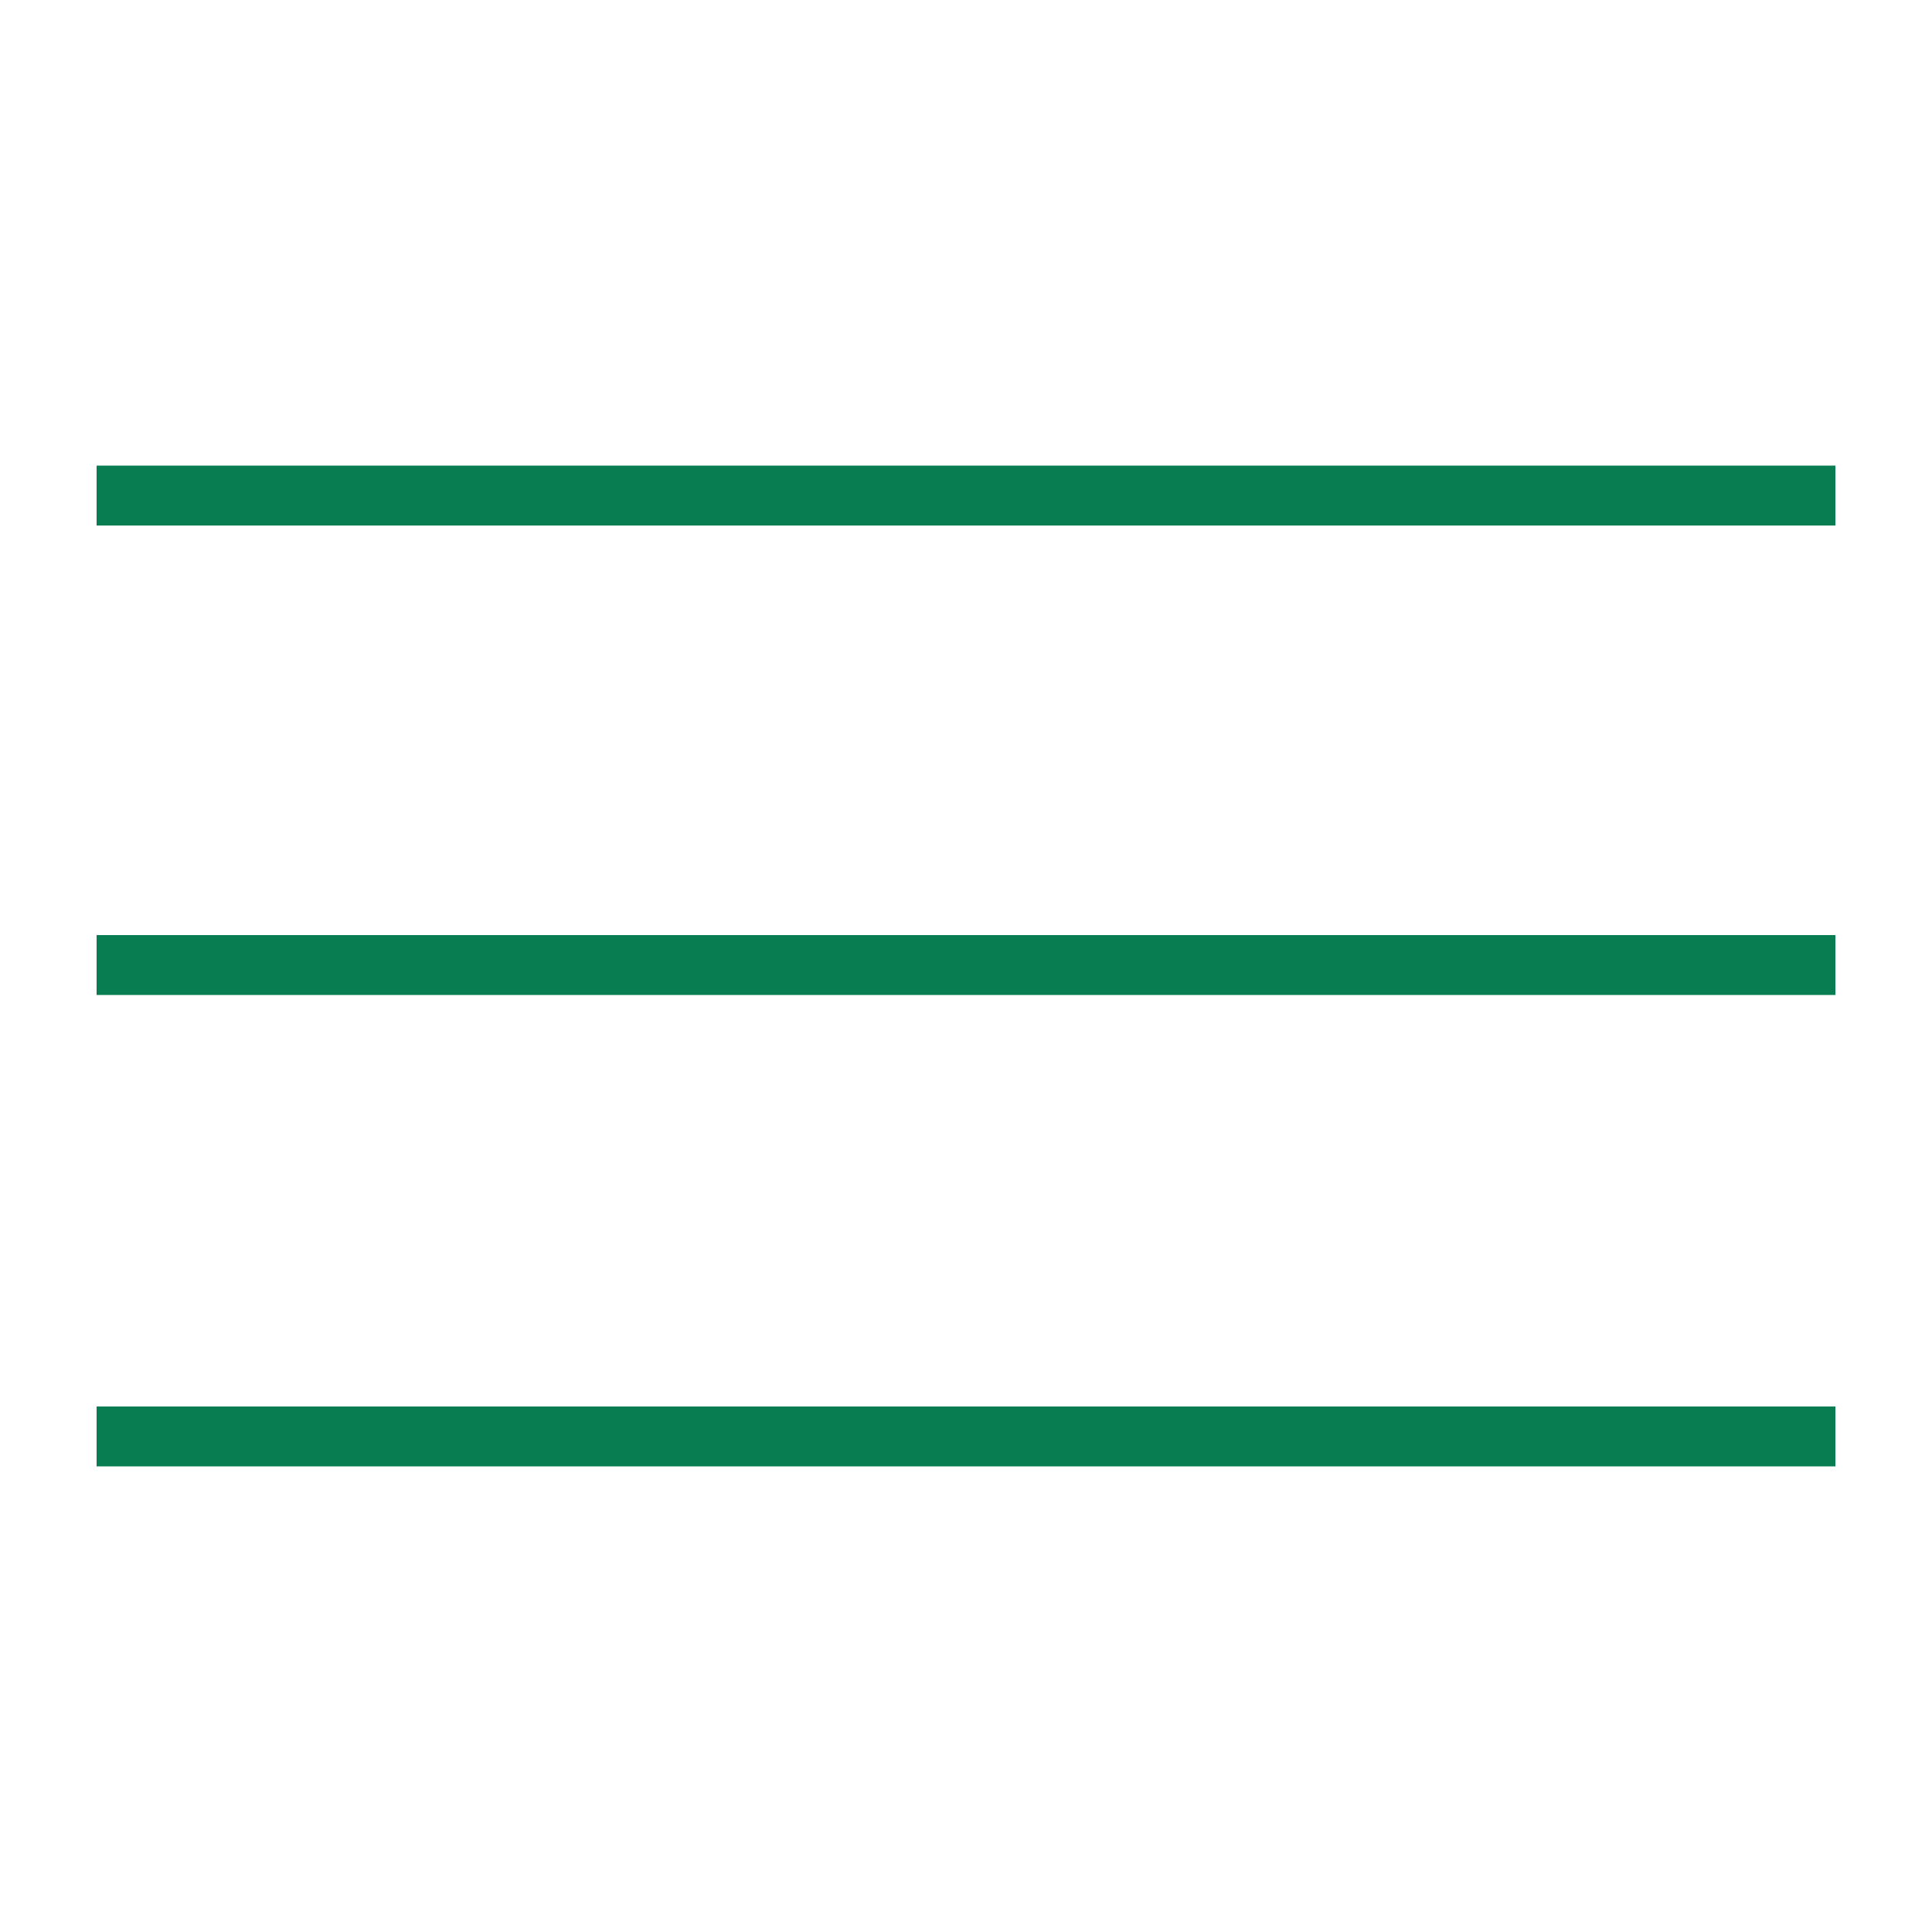
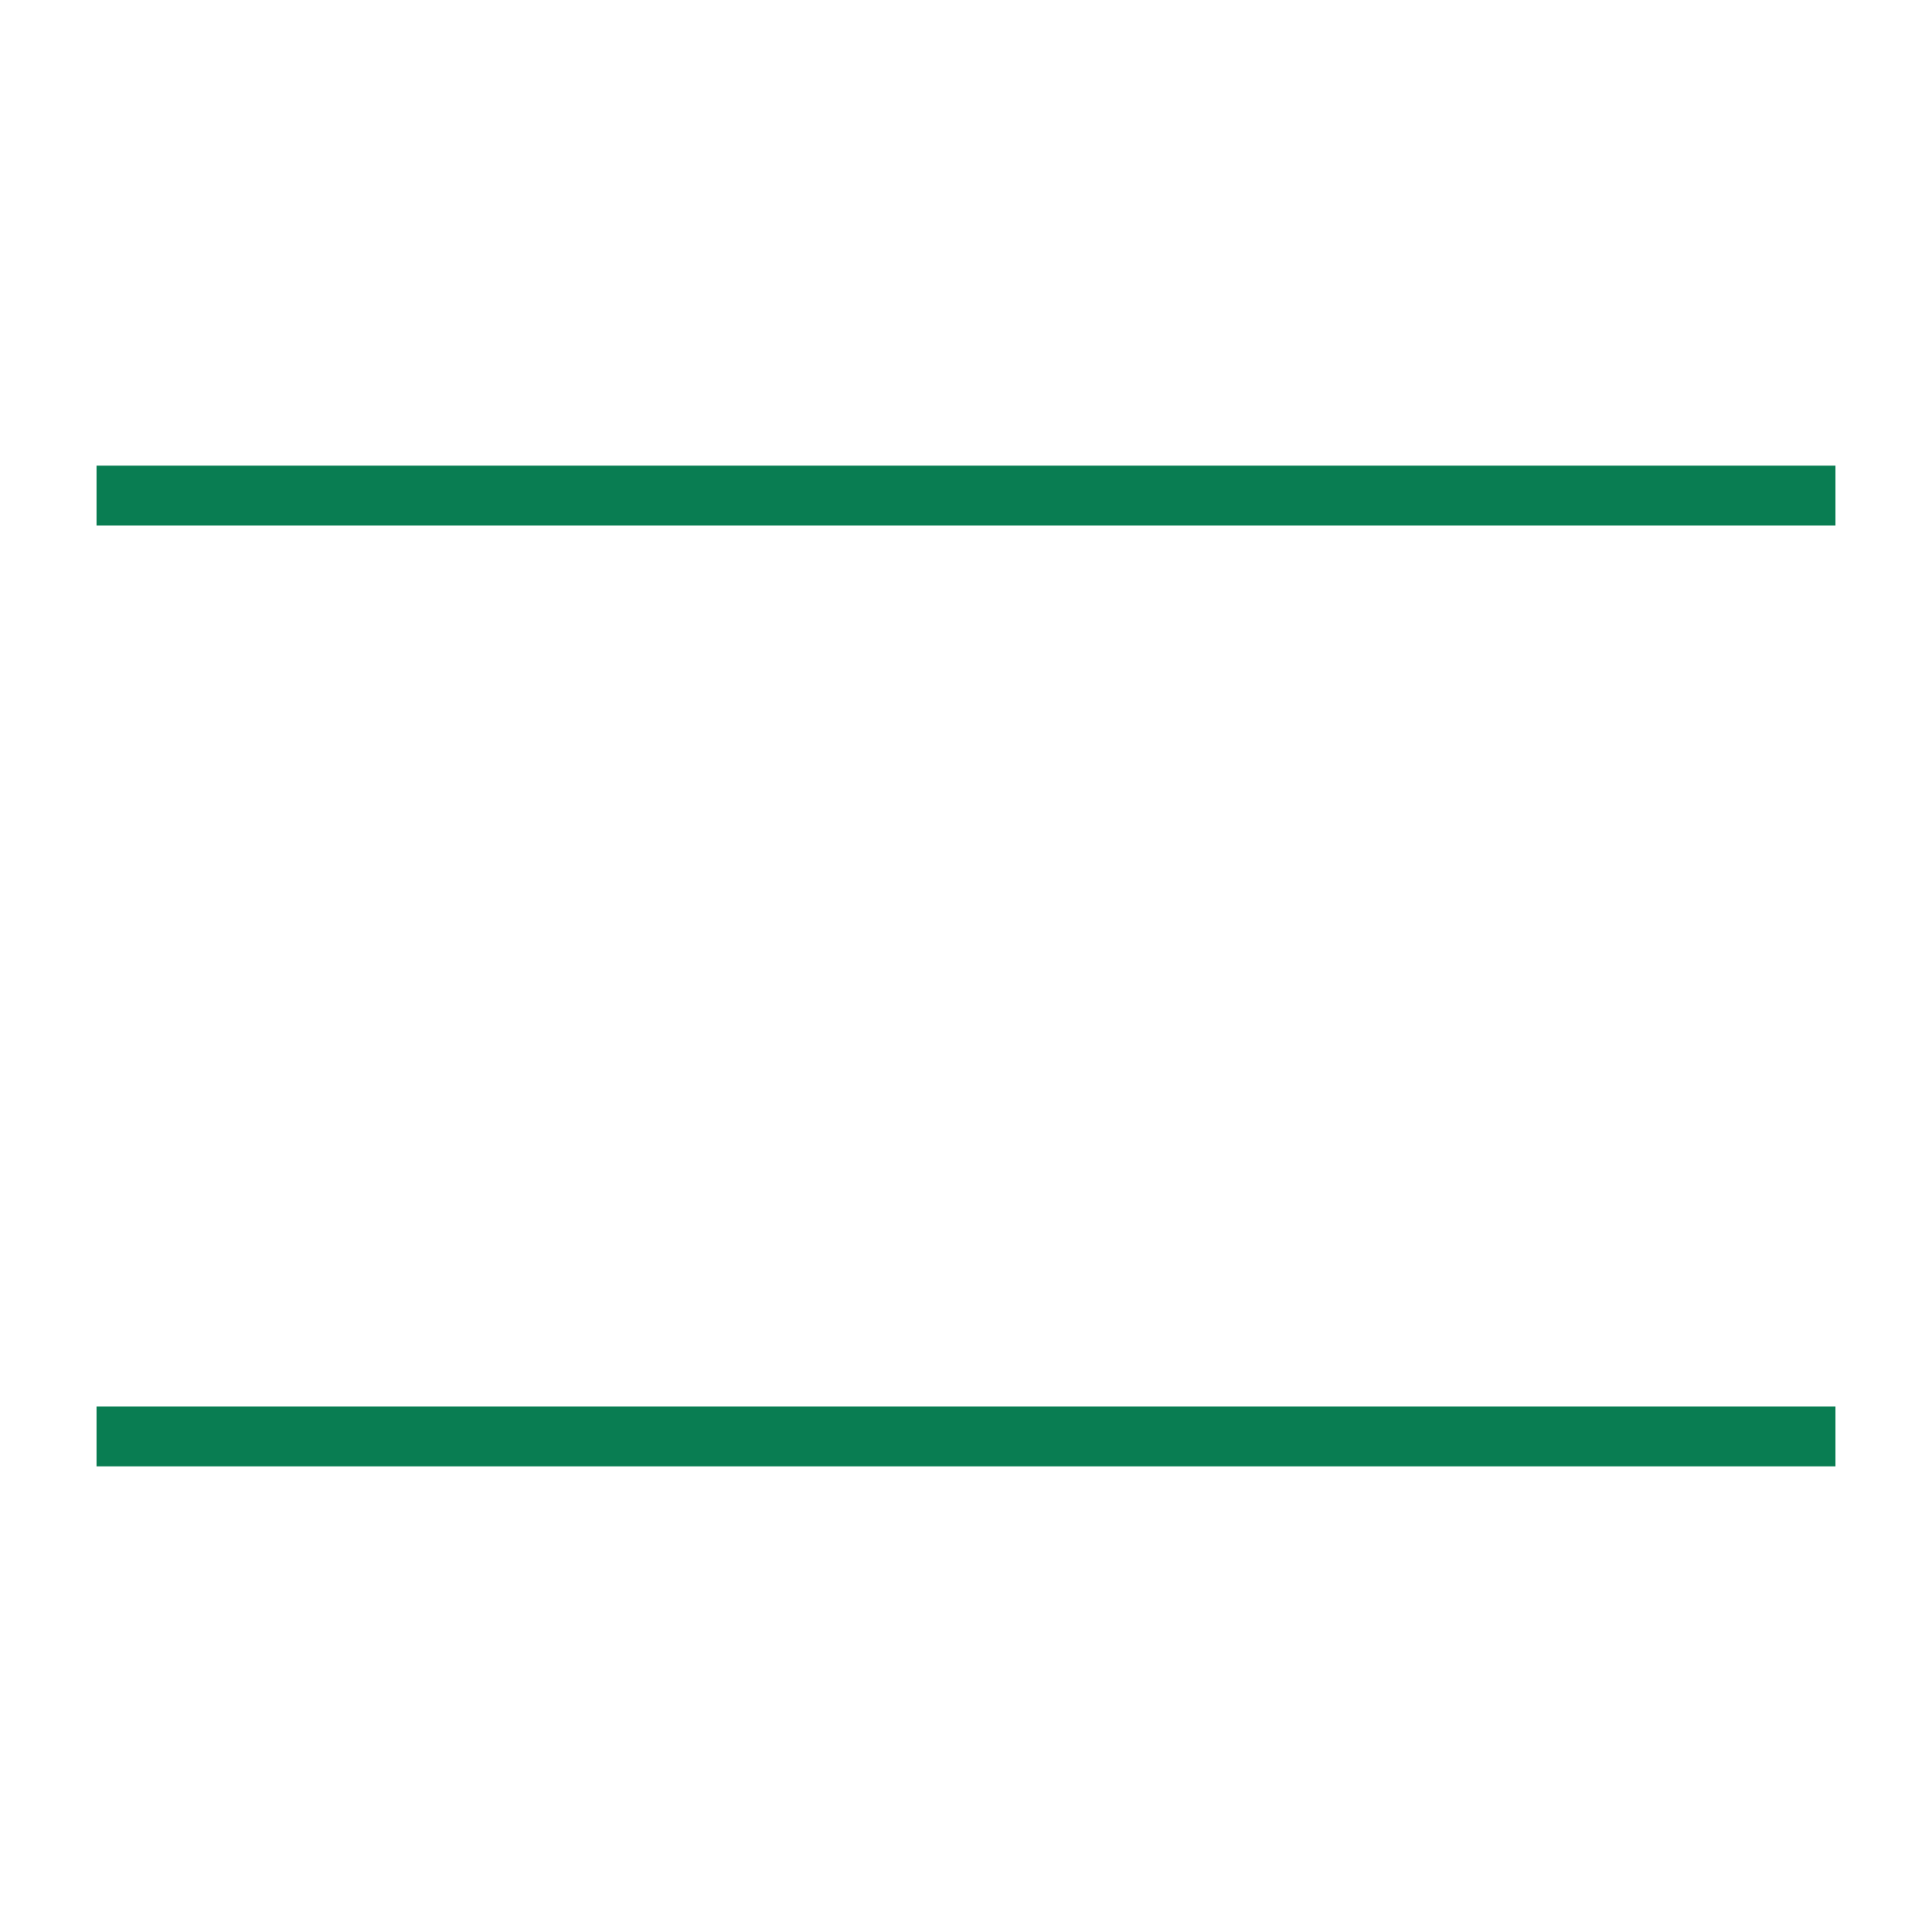
<svg xmlns="http://www.w3.org/2000/svg" version="1.1" id="Livello_1" x="0px" y="0px" viewBox="0 0 100 100" style="enable-background:new 0 0 100 100;" xml:space="preserve">
  <style type="text/css">
	.st0{fill:#097D52;}
</style>
  <g>
    <g>
      <rect x="5" y="24.1" class="st0" width="90" height="3.1" />
    </g>
    <g>
-       <rect x="5" y="48.4" class="st0" width="90" height="3.1" />
-     </g>
+       </g>
    <g>
      <rect x="5" y="72.8" class="st0" width="90" height="3.1" />
    </g>
  </g>
</svg>